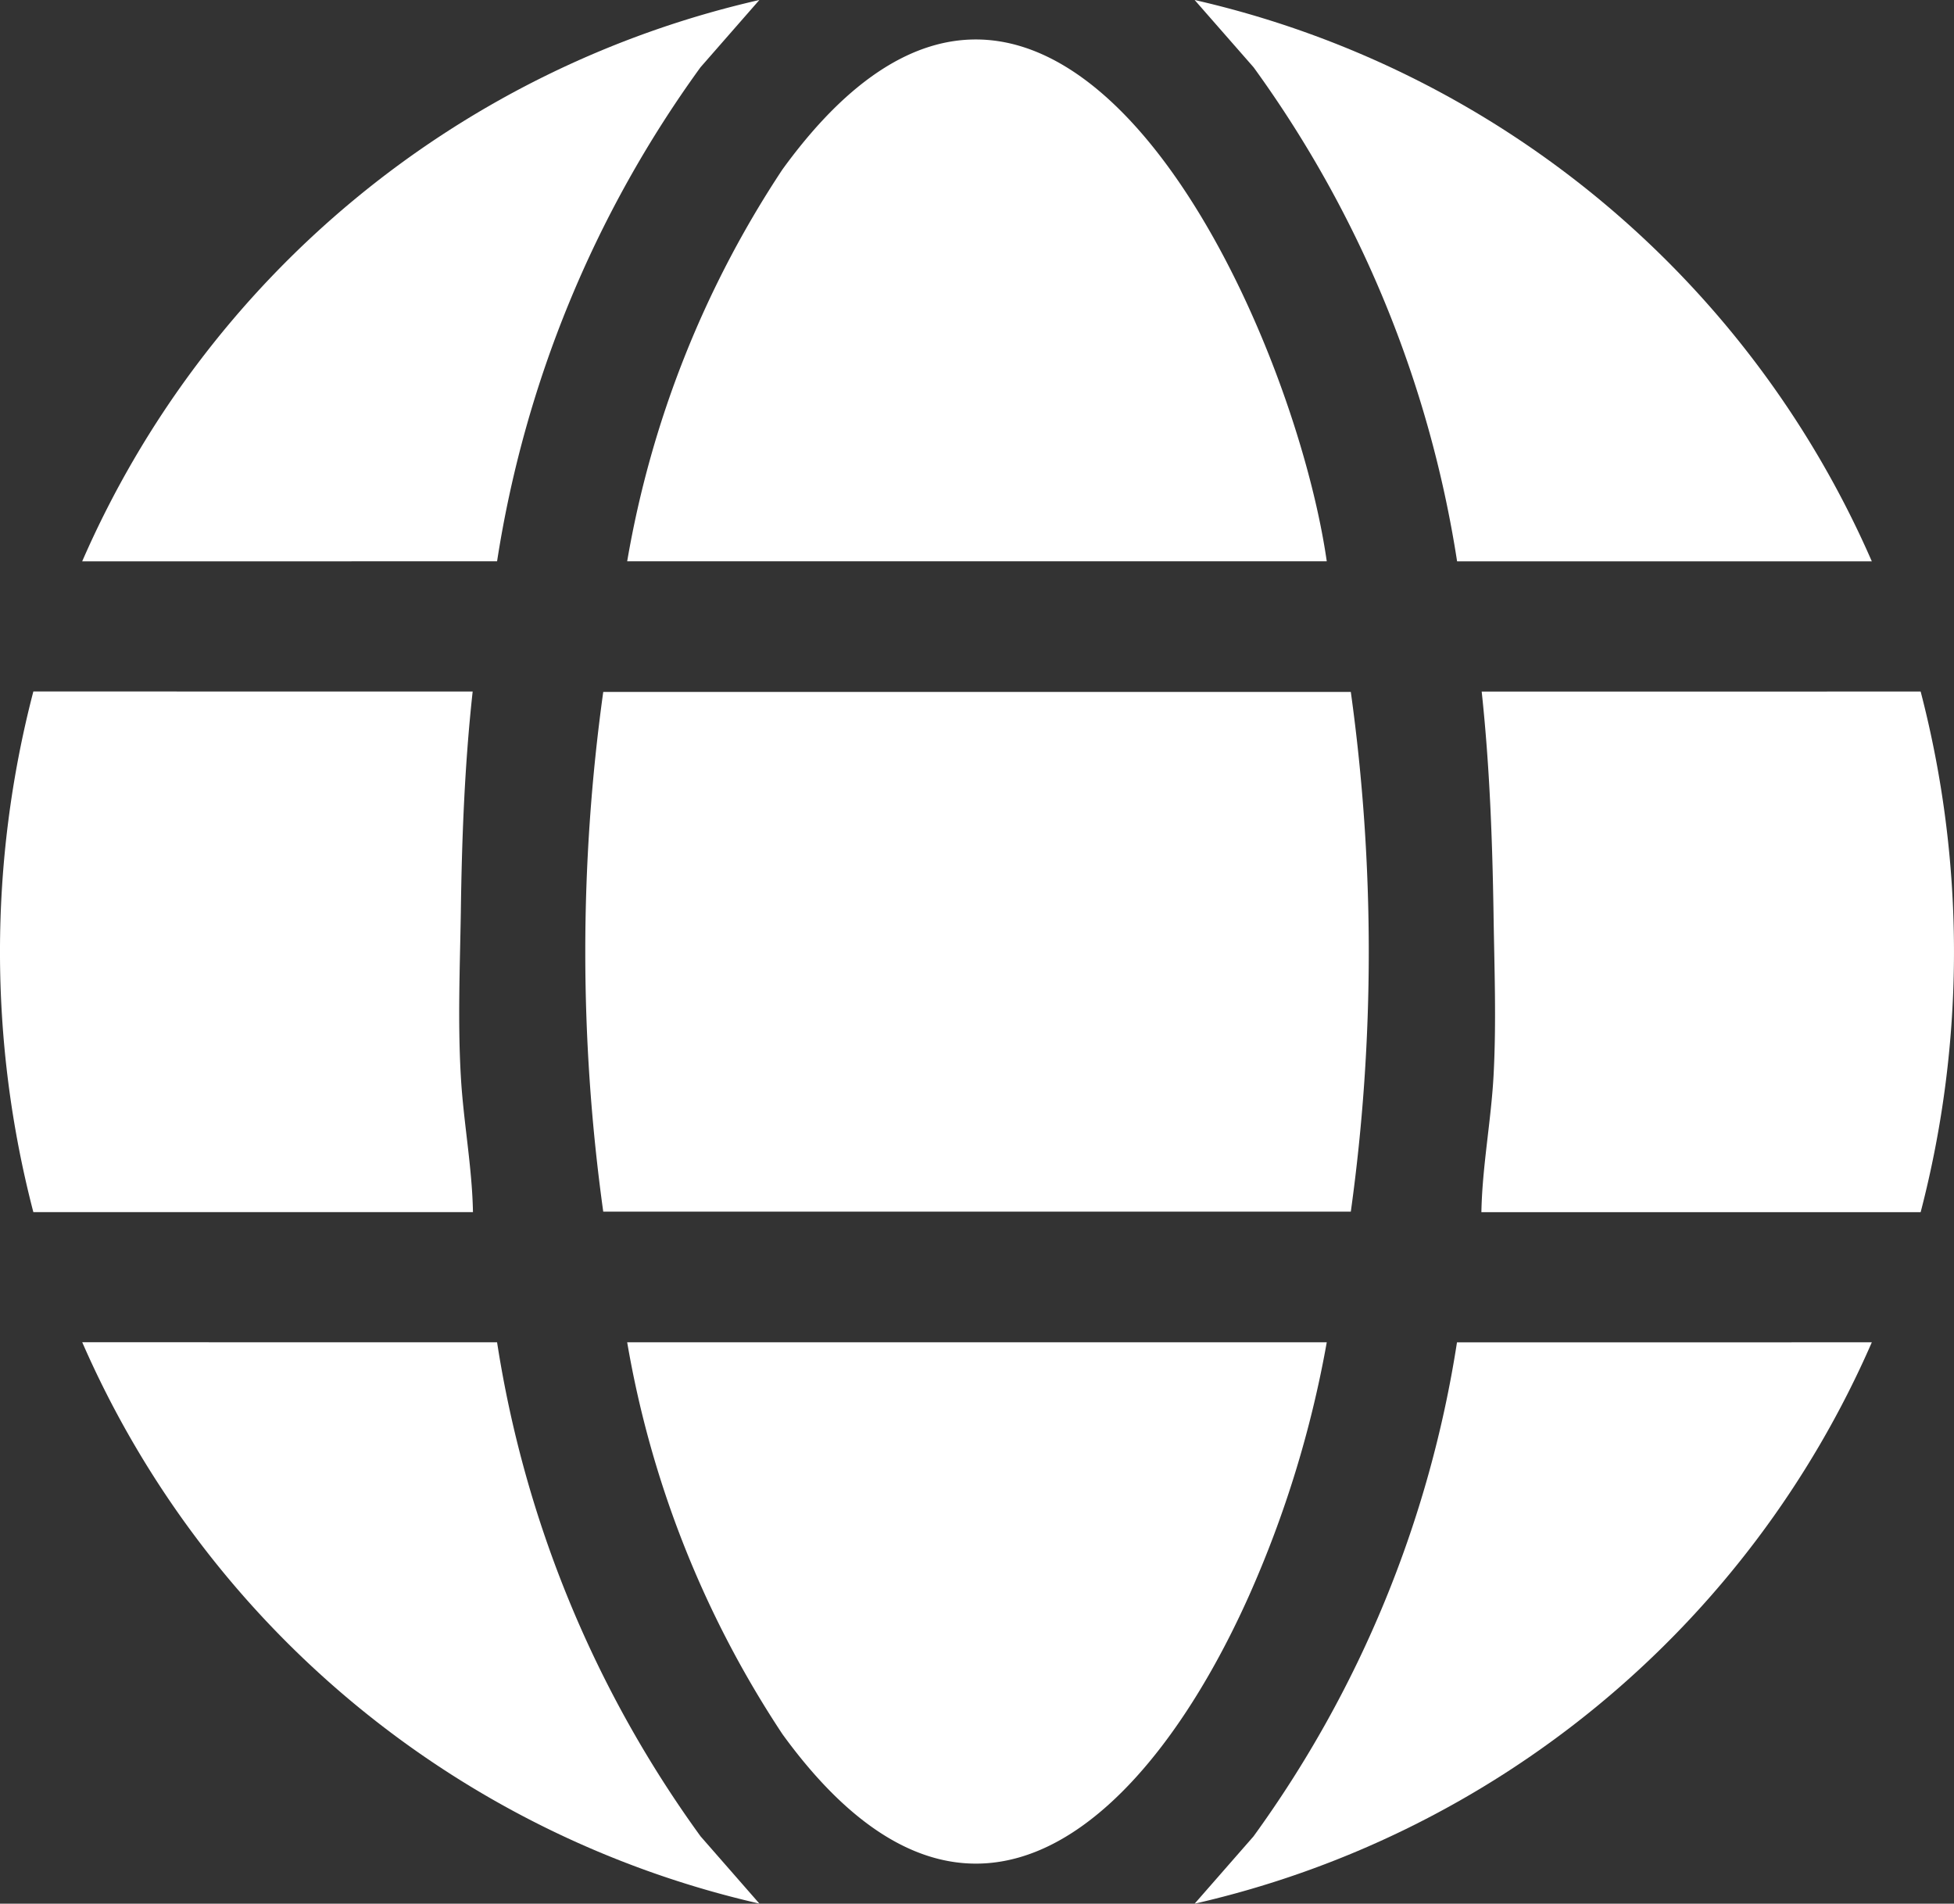
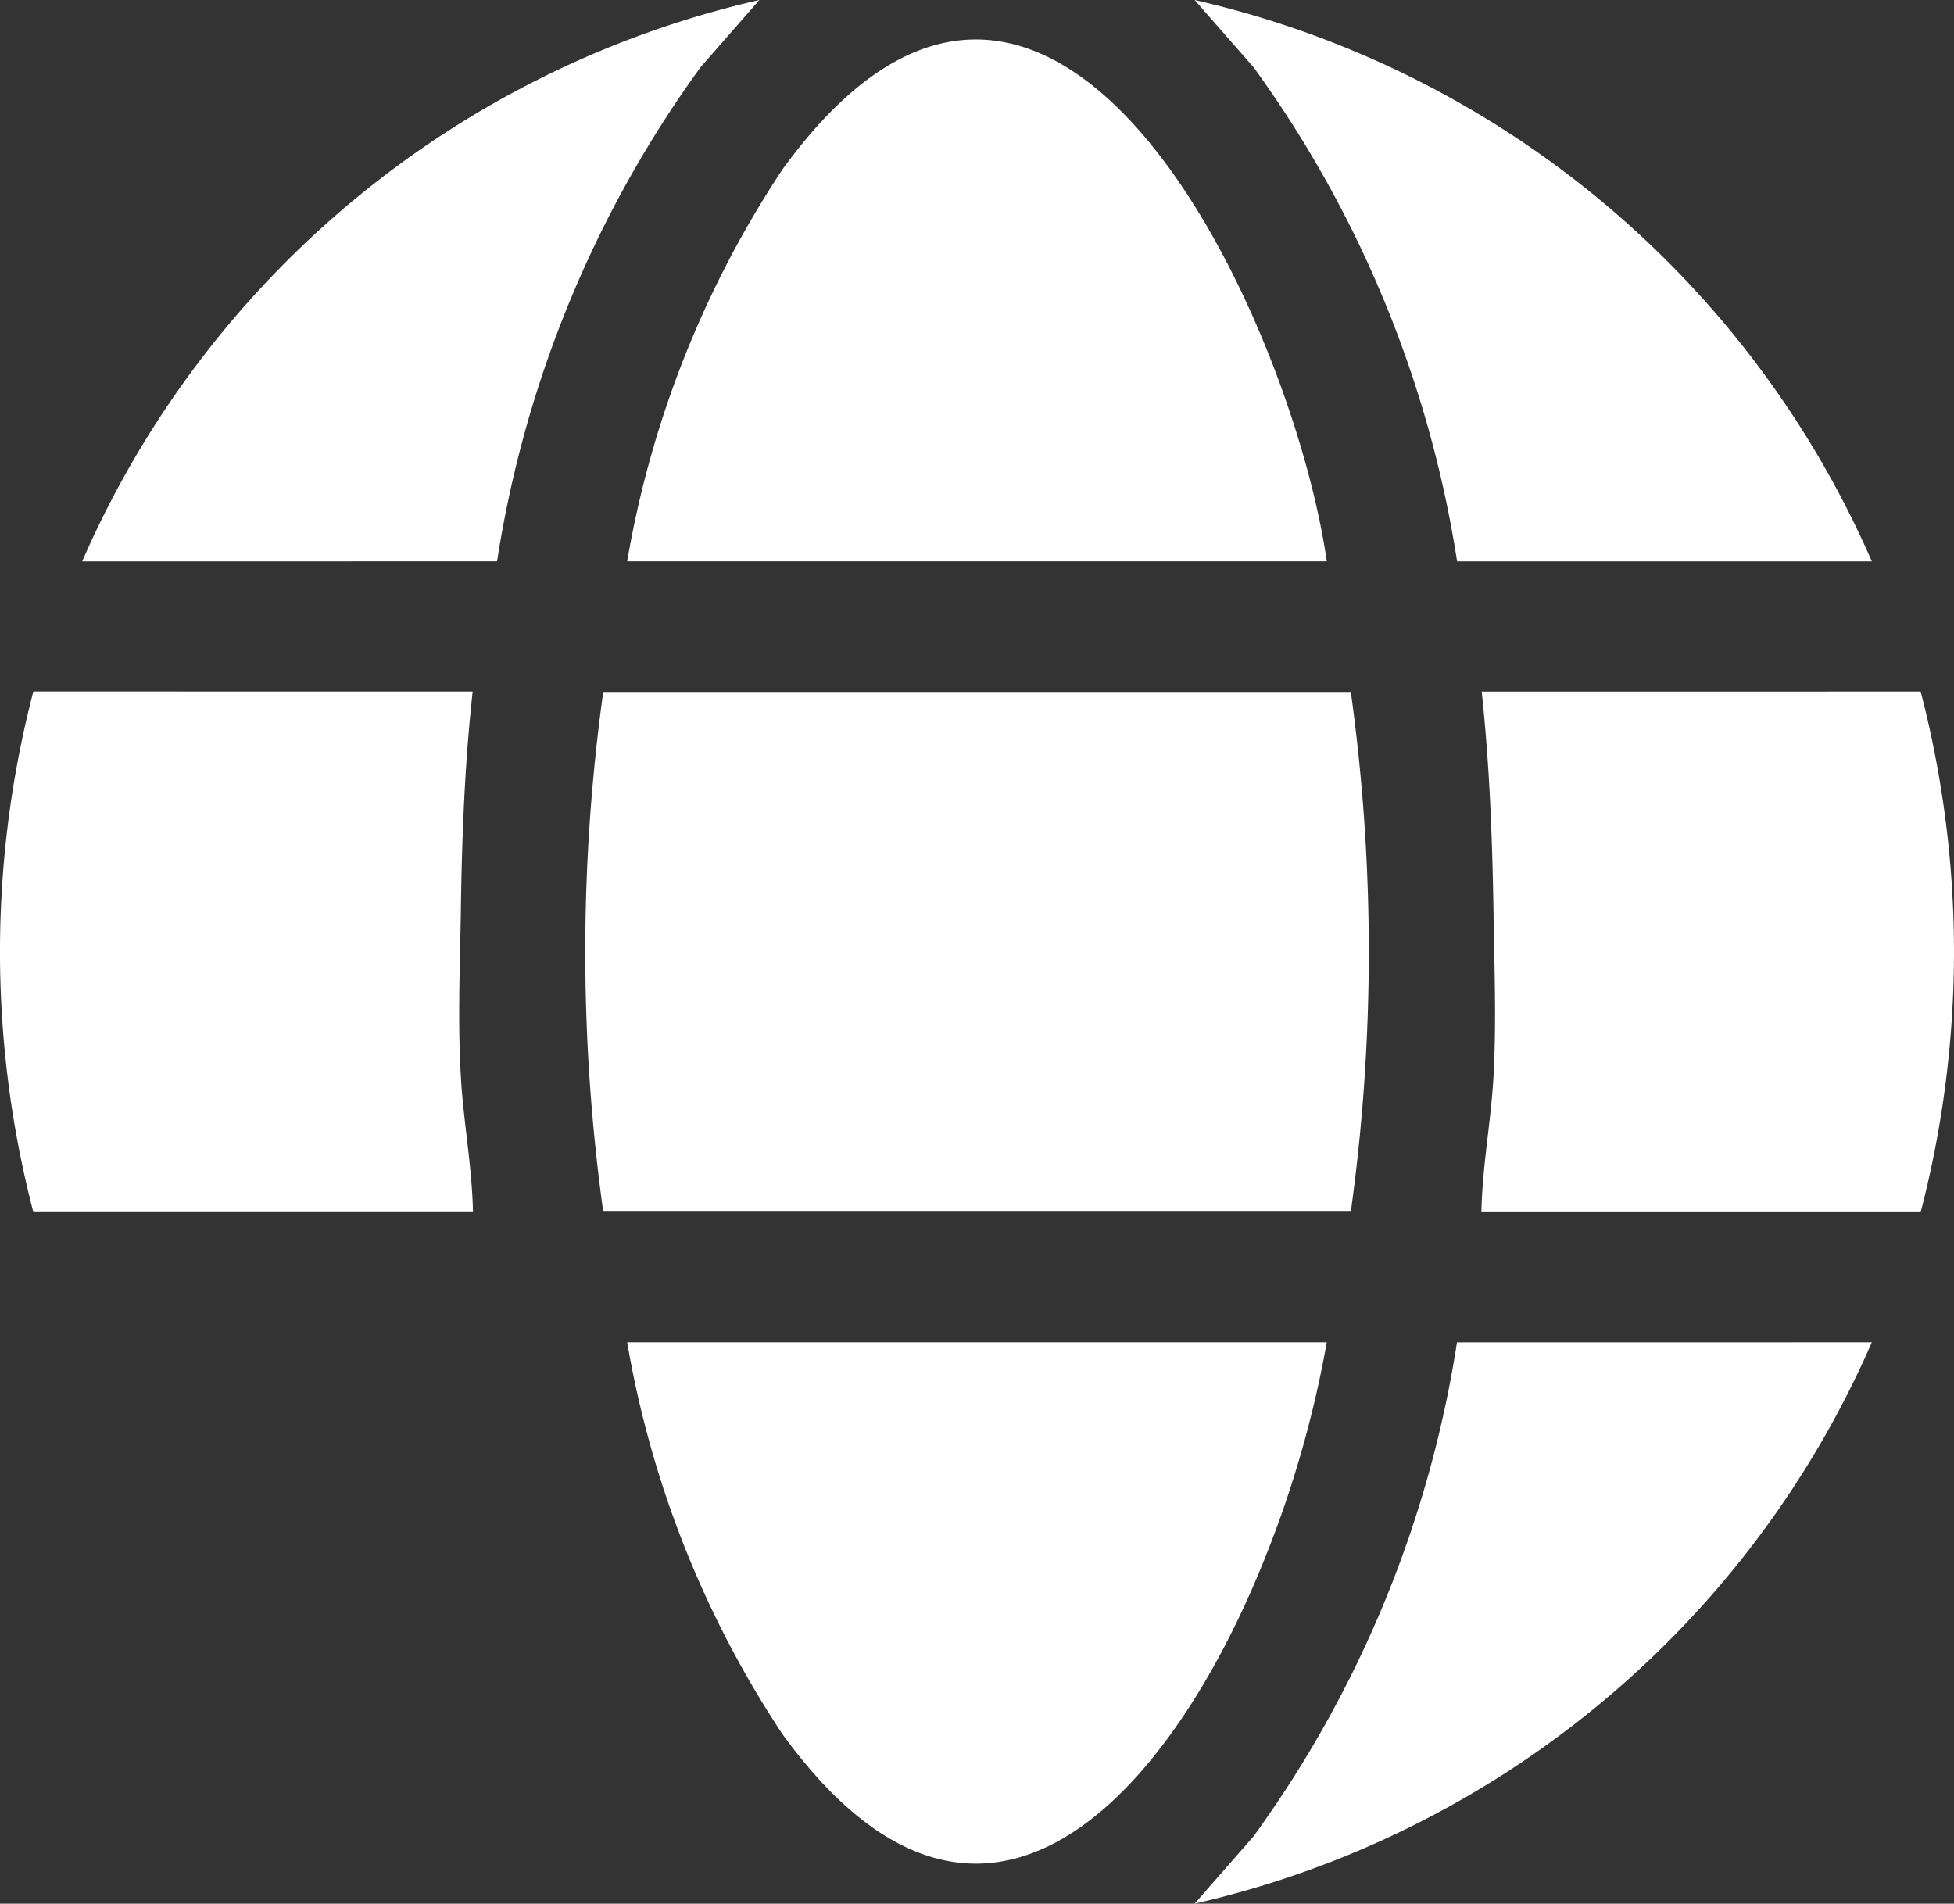
<svg xmlns="http://www.w3.org/2000/svg" width="32.981" height="32.131" viewBox="0 0 32.981 32.131">
  <rect x="0" y="0" width="32.981" height="32.131" fill="#333333" stroke="none" />
  <defs>
    <clipPath id="clip-path">
      <rect id="Rectangle_5955" data-name="Rectangle 5955" width="32.981" height="32.131" fill="#fff" />
    </clipPath>
  </defs>
  <g id="Group_20645" data-name="Group 20645" clip-path="url(#clip-path)">
    <path id="Path_76670" data-name="Path 76670" d="M120.631,127.341a31.888,31.888,0,0,1,0,8.772H108.013a31.888,31.888,0,0,1,0-8.772Z" transform="translate(-97.831 -115.662)" fill="#fff" />
    <path id="Path_76671" data-name="Path 76671" d="M127.234,16.078H115.426a17.219,17.219,0,0,1,2.62-6.613c4.558-6.284,8.6,2.51,9.188,6.613" transform="translate(-104.84 -6.604)" fill="#fff" />
    <path id="Path_76672" data-name="Path 76672" d="M127.234,247.025a18.444,18.444,0,0,1-1.314,4.281c-1.647,3.681-4.662,6.759-7.874,2.332a17.219,17.219,0,0,1-2.62-6.613Z" transform="translate(-104.84 -224.369)" fill="#fff" />
    <path id="Path_76673" data-name="Path 76673" d="M7.978,127.259c-.137,1.25-.183,2.488-.2,3.744-.015.9-.053,1.828,0,2.743.042.765.191,1.532.205,2.3H.563a17.423,17.423,0,0,1,0-8.788Z" transform="translate(0 -115.587)" fill="#fff" />
    <path id="Path_76674" data-name="Path 76674" d="M280.034,127.259a17.435,17.435,0,0,1,0,8.788H272.62c.014-.768.163-1.535.205-2.3.05-.915.013-1.838,0-2.743-.02-1.257-.066-2.495-.2-3.744Z" transform="translate(-247.616 -115.587)" fill="#fff" />
    <path id="Path_76675" data-name="Path 76675" d="M15.122,9.475A16.453,16.453,0,0,1,26.552,0l-.993,1.135a19.191,19.191,0,0,0-3.434,8.339Z" transform="translate(-13.735)" fill="#fff" />
    <path id="Path_76676" data-name="Path 76676" d="M231.284,247.025a16.464,16.464,0,0,1-11.43,9.475l.993-1.135a19.189,19.189,0,0,0,3.435-8.339Z" transform="translate(-199.69 -224.369)" fill="#fff" />
    <path id="Path_76677" data-name="Path 76677" d="M231.284,9.475h-7a19.189,19.189,0,0,0-3.435-8.339L219.854,0a16.465,16.465,0,0,1,11.43,9.475" transform="translate(-199.69)" fill="#fff" />
-     <path id="Path_76678" data-name="Path 76678" d="M22.125,247.025a19.189,19.189,0,0,0,3.435,8.339l.993,1.135a16.475,16.475,0,0,1-11.43-9.475Z" transform="translate(-13.735 -224.369)" fill="#fff" />
  </g>
</svg>